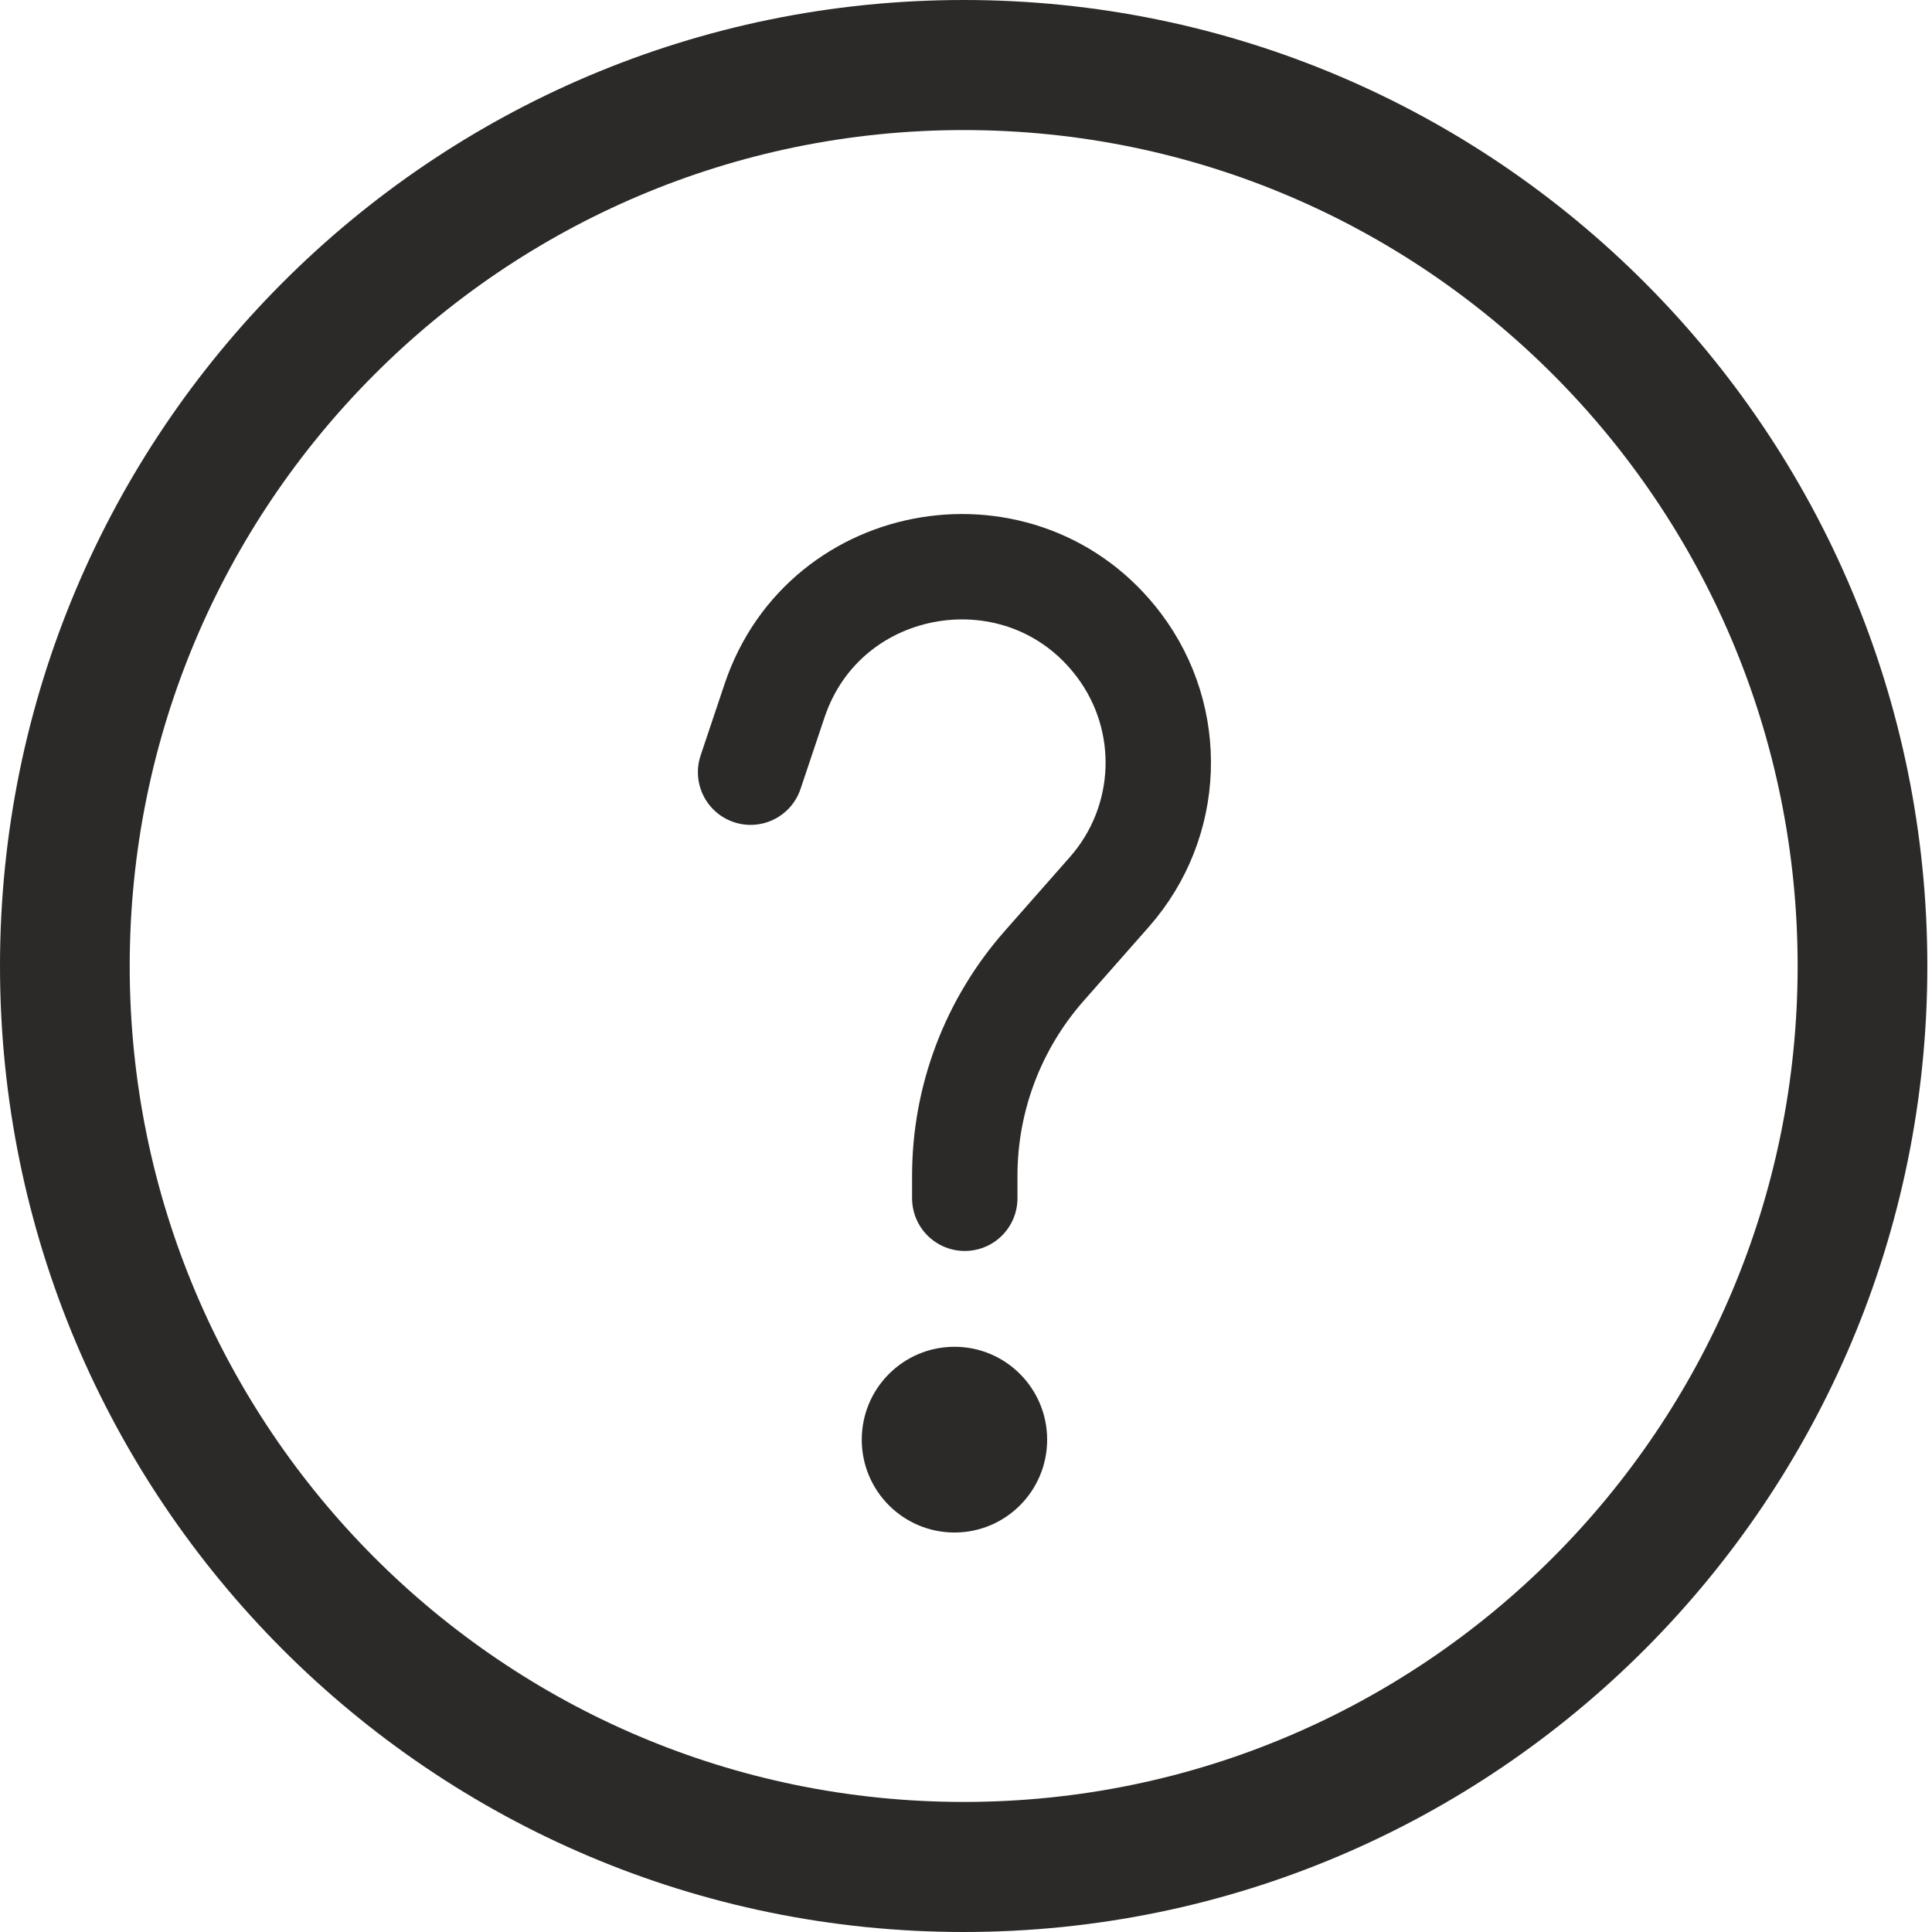
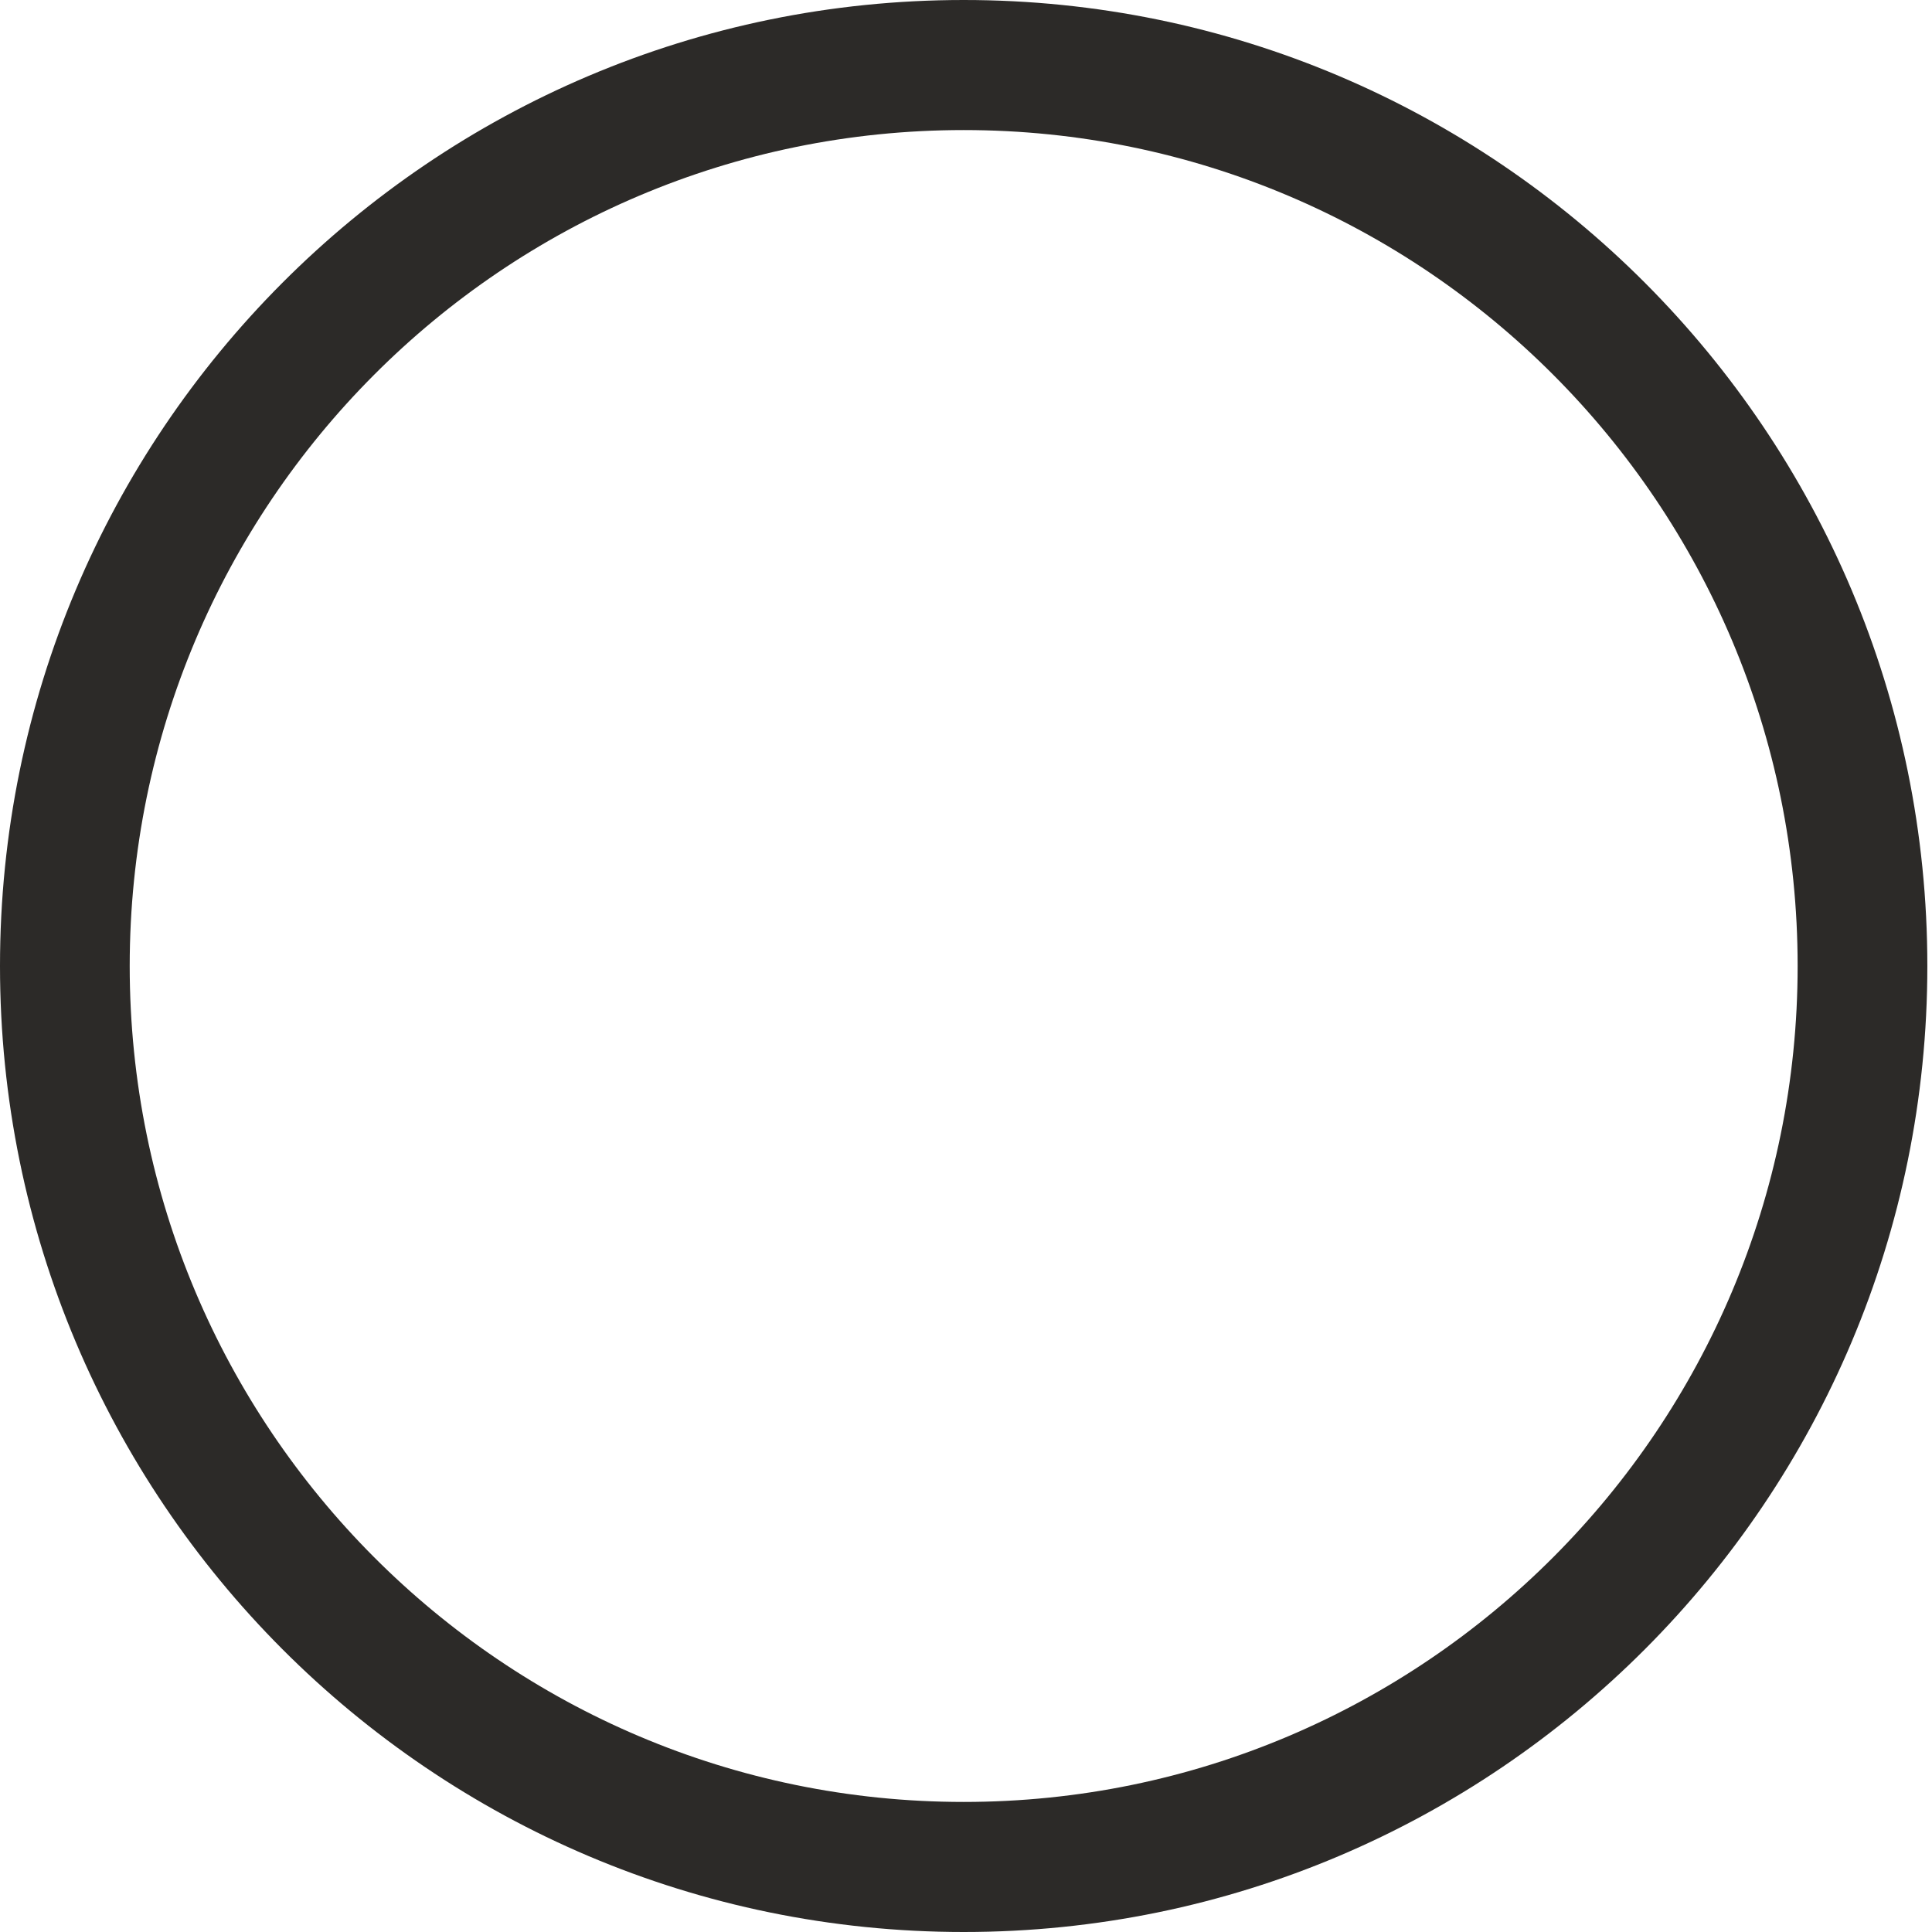
<svg xmlns="http://www.w3.org/2000/svg" width="22" height="22" viewBox="0 0 22 22" fill="none">
  <g clip-path="url(#clip0_1789_10180)">
    <path d="M0 11C0 17.075 4.913 22 10.974 22V20.519C5.729 20.519 1.477 16.257 1.477 11H0ZM10.974 22C17.034 22 21.947 17.075 21.947 11H20.47C20.47 16.257 16.218 20.519 10.974 20.519V22ZM21.947 11C21.947 4.925 17.034 0 10.974 0V1.481C16.218 1.481 20.47 5.743 20.47 11H21.947ZM10.974 0C4.913 0 0 4.925 0 11H1.477C1.477 5.743 5.729 1.481 10.974 1.481V0Z" fill="#2C2A28" />
-     <path d="M8.547 8.793L8.82 7.979C9.392 6.272 11.656 5.907 12.741 7.346C13.377 8.189 13.332 9.36 12.635 10.154L11.887 11.003C11.306 11.664 10.986 12.512 10.986 13.389V13.645" stroke="#2C2A28" stroke-width="1.2" stroke-linecap="round" />
-     <path d="M11.924 16.394C11.924 16.978 11.451 17.451 10.869 17.451C10.286 17.451 9.813 16.978 9.813 16.394C9.813 15.809 10.286 15.336 10.869 15.336C11.451 15.336 11.924 15.809 11.924 16.394Z" fill="#2C2A28" />
  </g>
  <defs>
    <clipPath id="clip0_1789_10180">
      <rect width="22" height="22" fill="white" />
    </clipPath>
  </defs>
</svg>